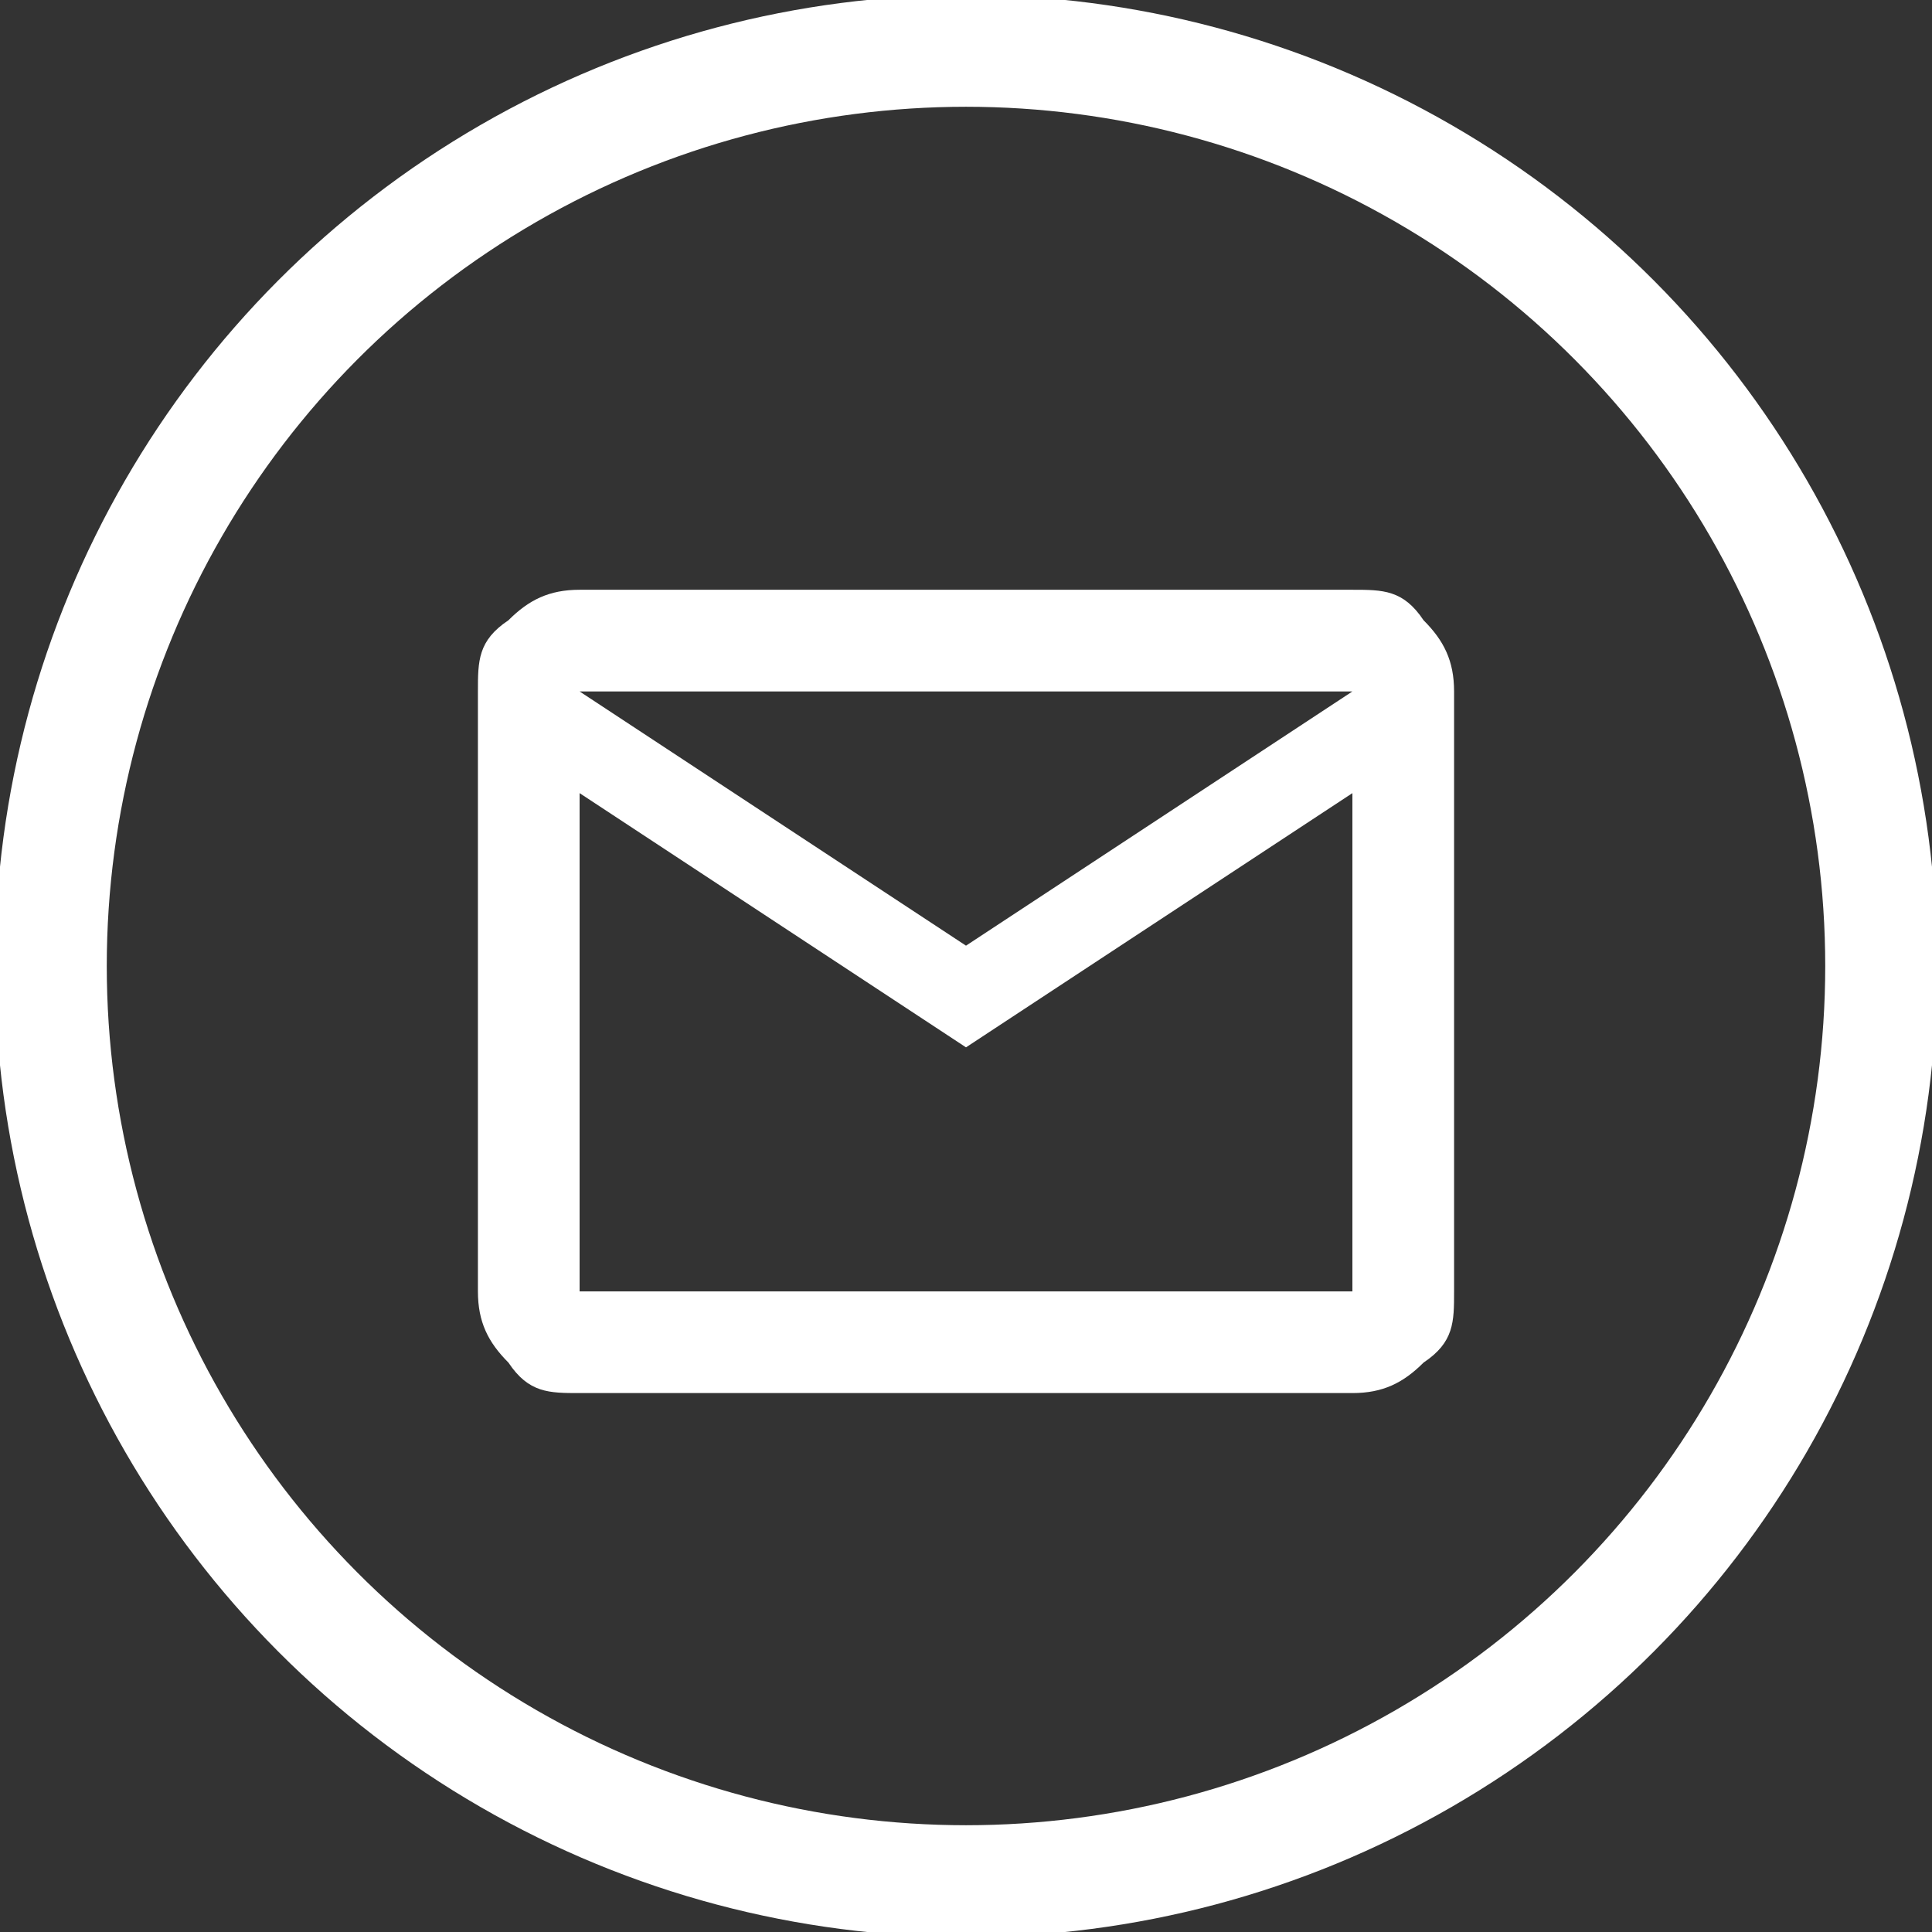
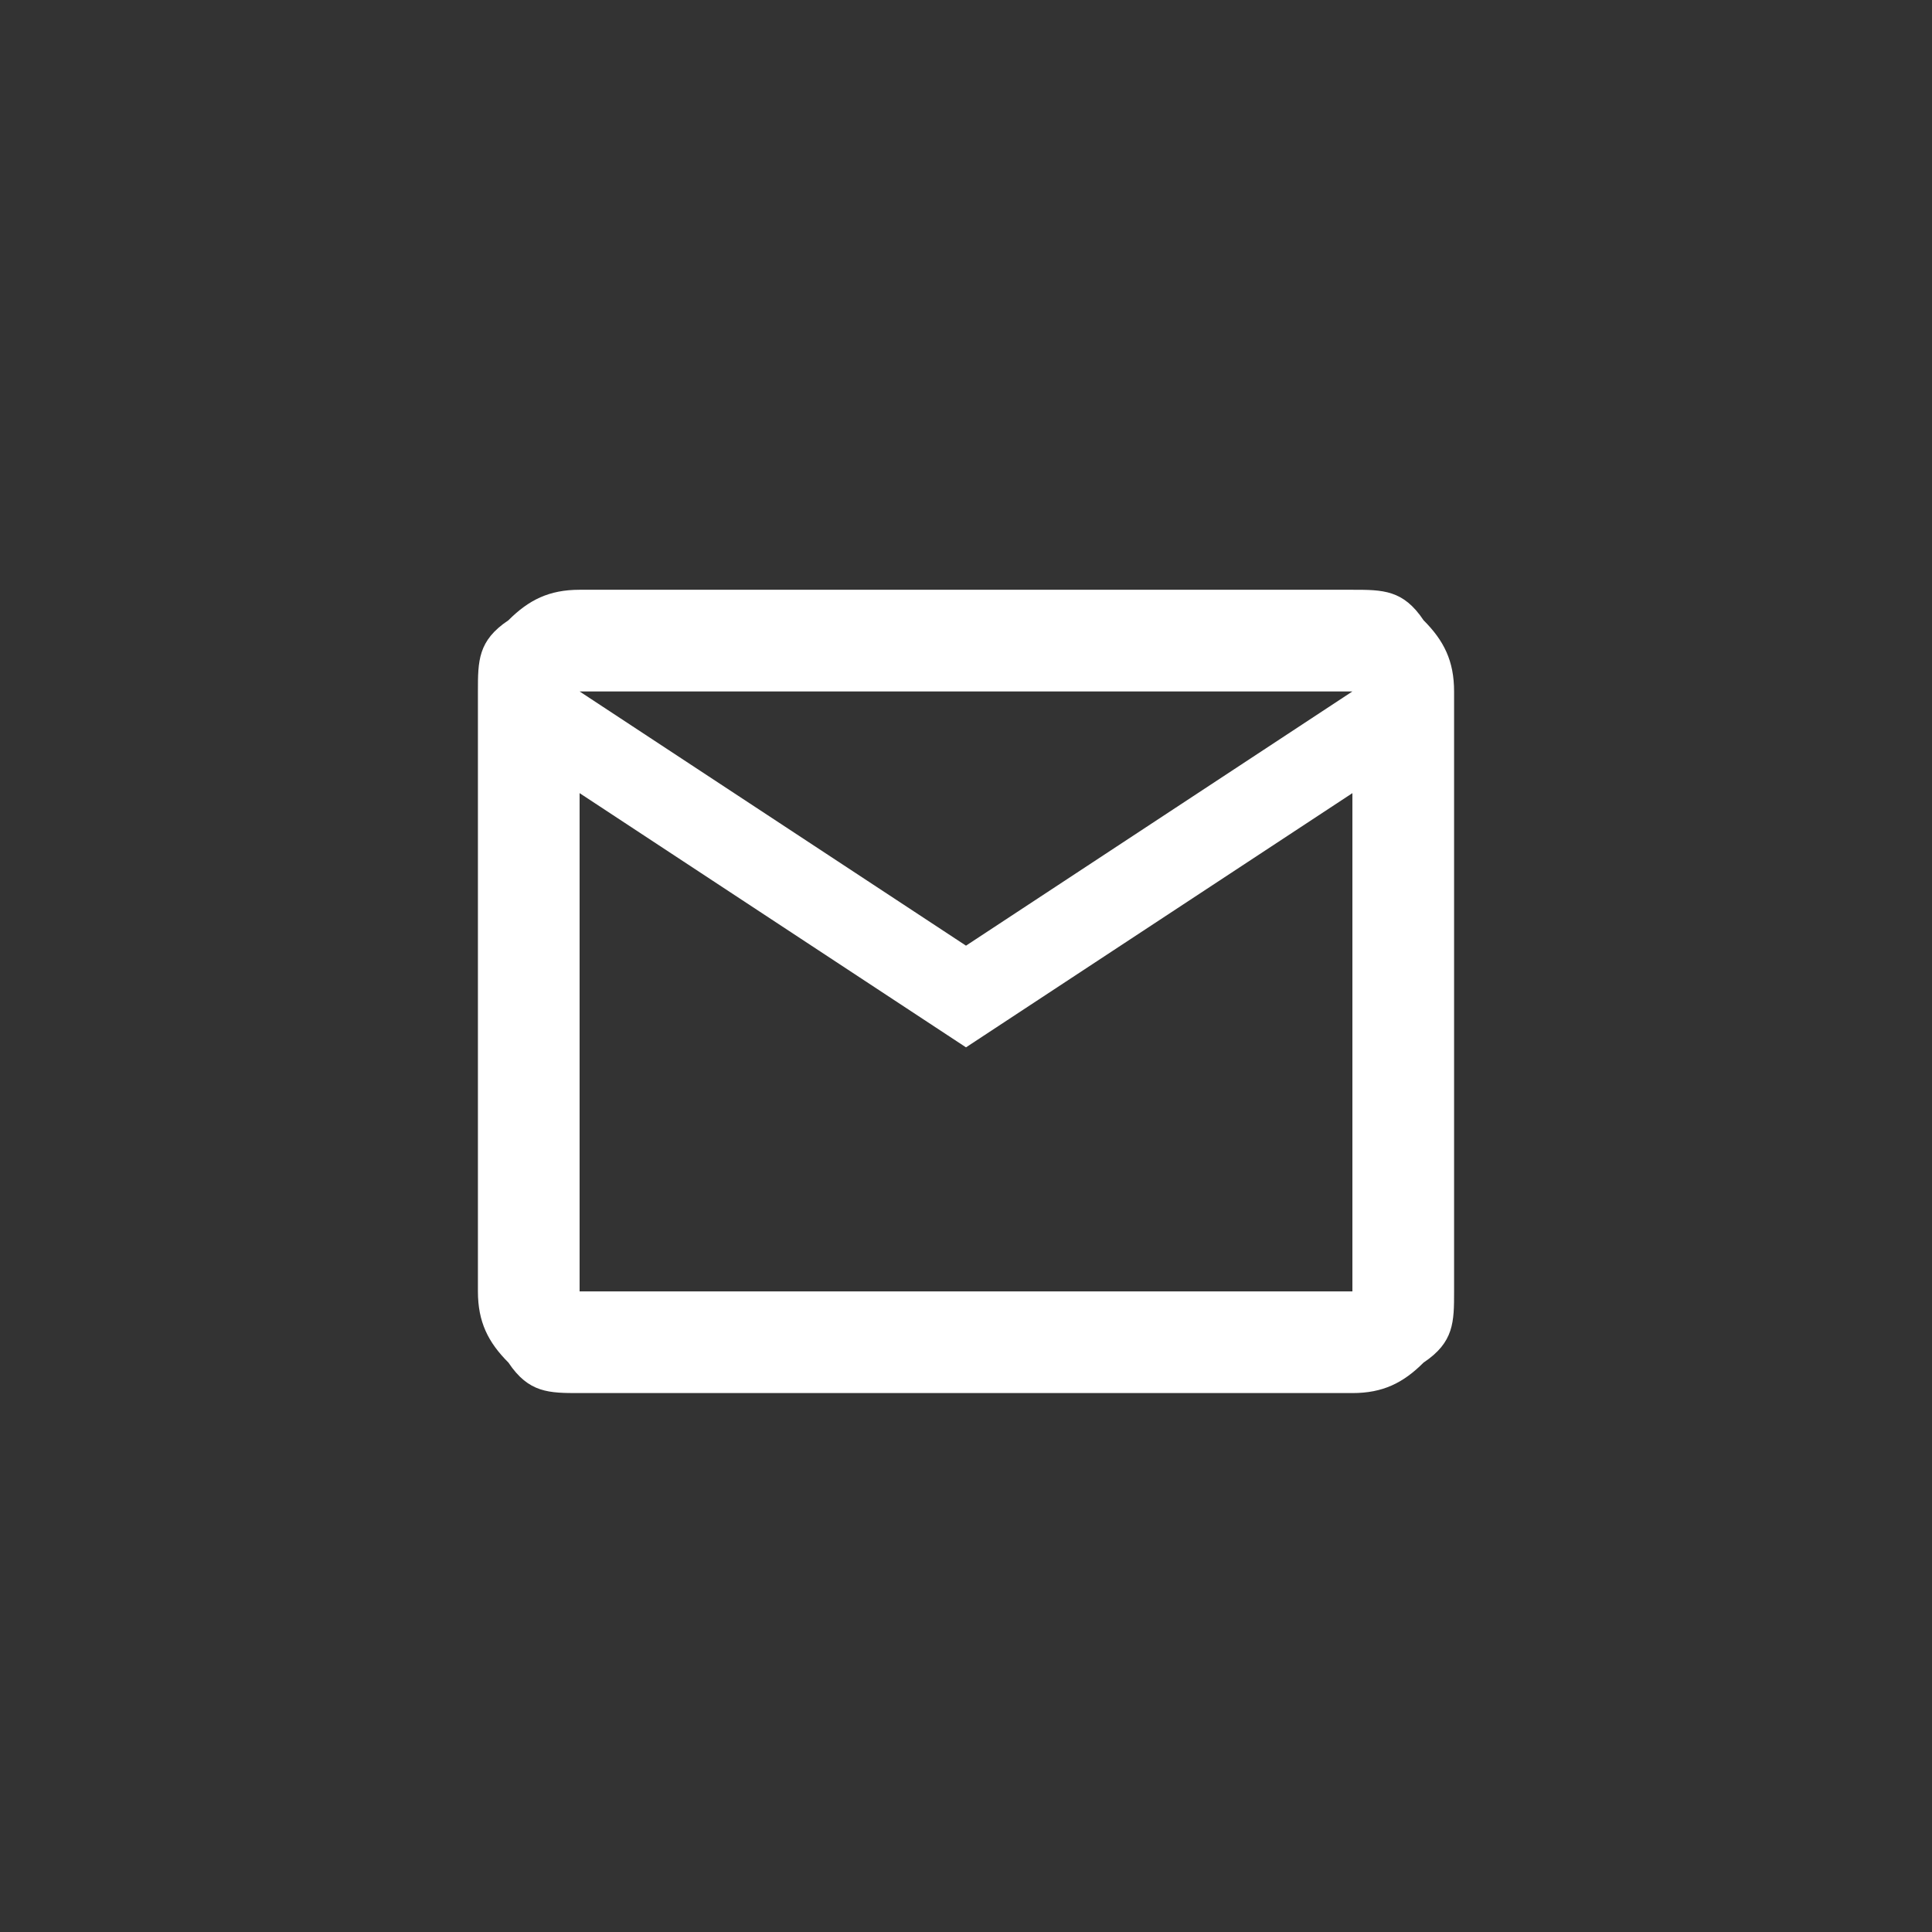
<svg xmlns="http://www.w3.org/2000/svg" id="Ebene_1" version="1.1" viewBox="0 0 19 19">
  <rect x="0" y="0" width="19" height="19" fill="#333333" stroke="none" />
  <defs>
    <style>
      .st0 {
        fill: #fff;
      }

      .st1 {
        fill: none;
        stroke: #fff;
        stroke-width: 1.1px;
      }
    </style>
  </defs>
  <g id="Group_72">
    <path id="Vector_2" class="st0" d="M5.7,13.7c-.3,0-.5,0-.7-.3-.2-.2-.3-.4-.3-.7v-5.9c0-.3,0-.5.3-.7.2-.2.4-.3.7-.3h7.6c.3,0,.5,0,.7.3.2.2.3.4.3.7v5.9c0,.3,0,.5-.3.7-.2.2-.4.3-.7.3h-7.6ZM9.5,10.3l-3.8-2.5v4.9h7.6v-4.9l-3.8,2.5ZM9.5,9.3l3.8-2.5h-7.6l3.8,2.5ZM5.7,7.8v-1,5.9-4.9Z" />
-     <circle id="Ellipse_108" class="st1" cx="9.5" cy="9.5" r="9" />
  </g>
</svg>